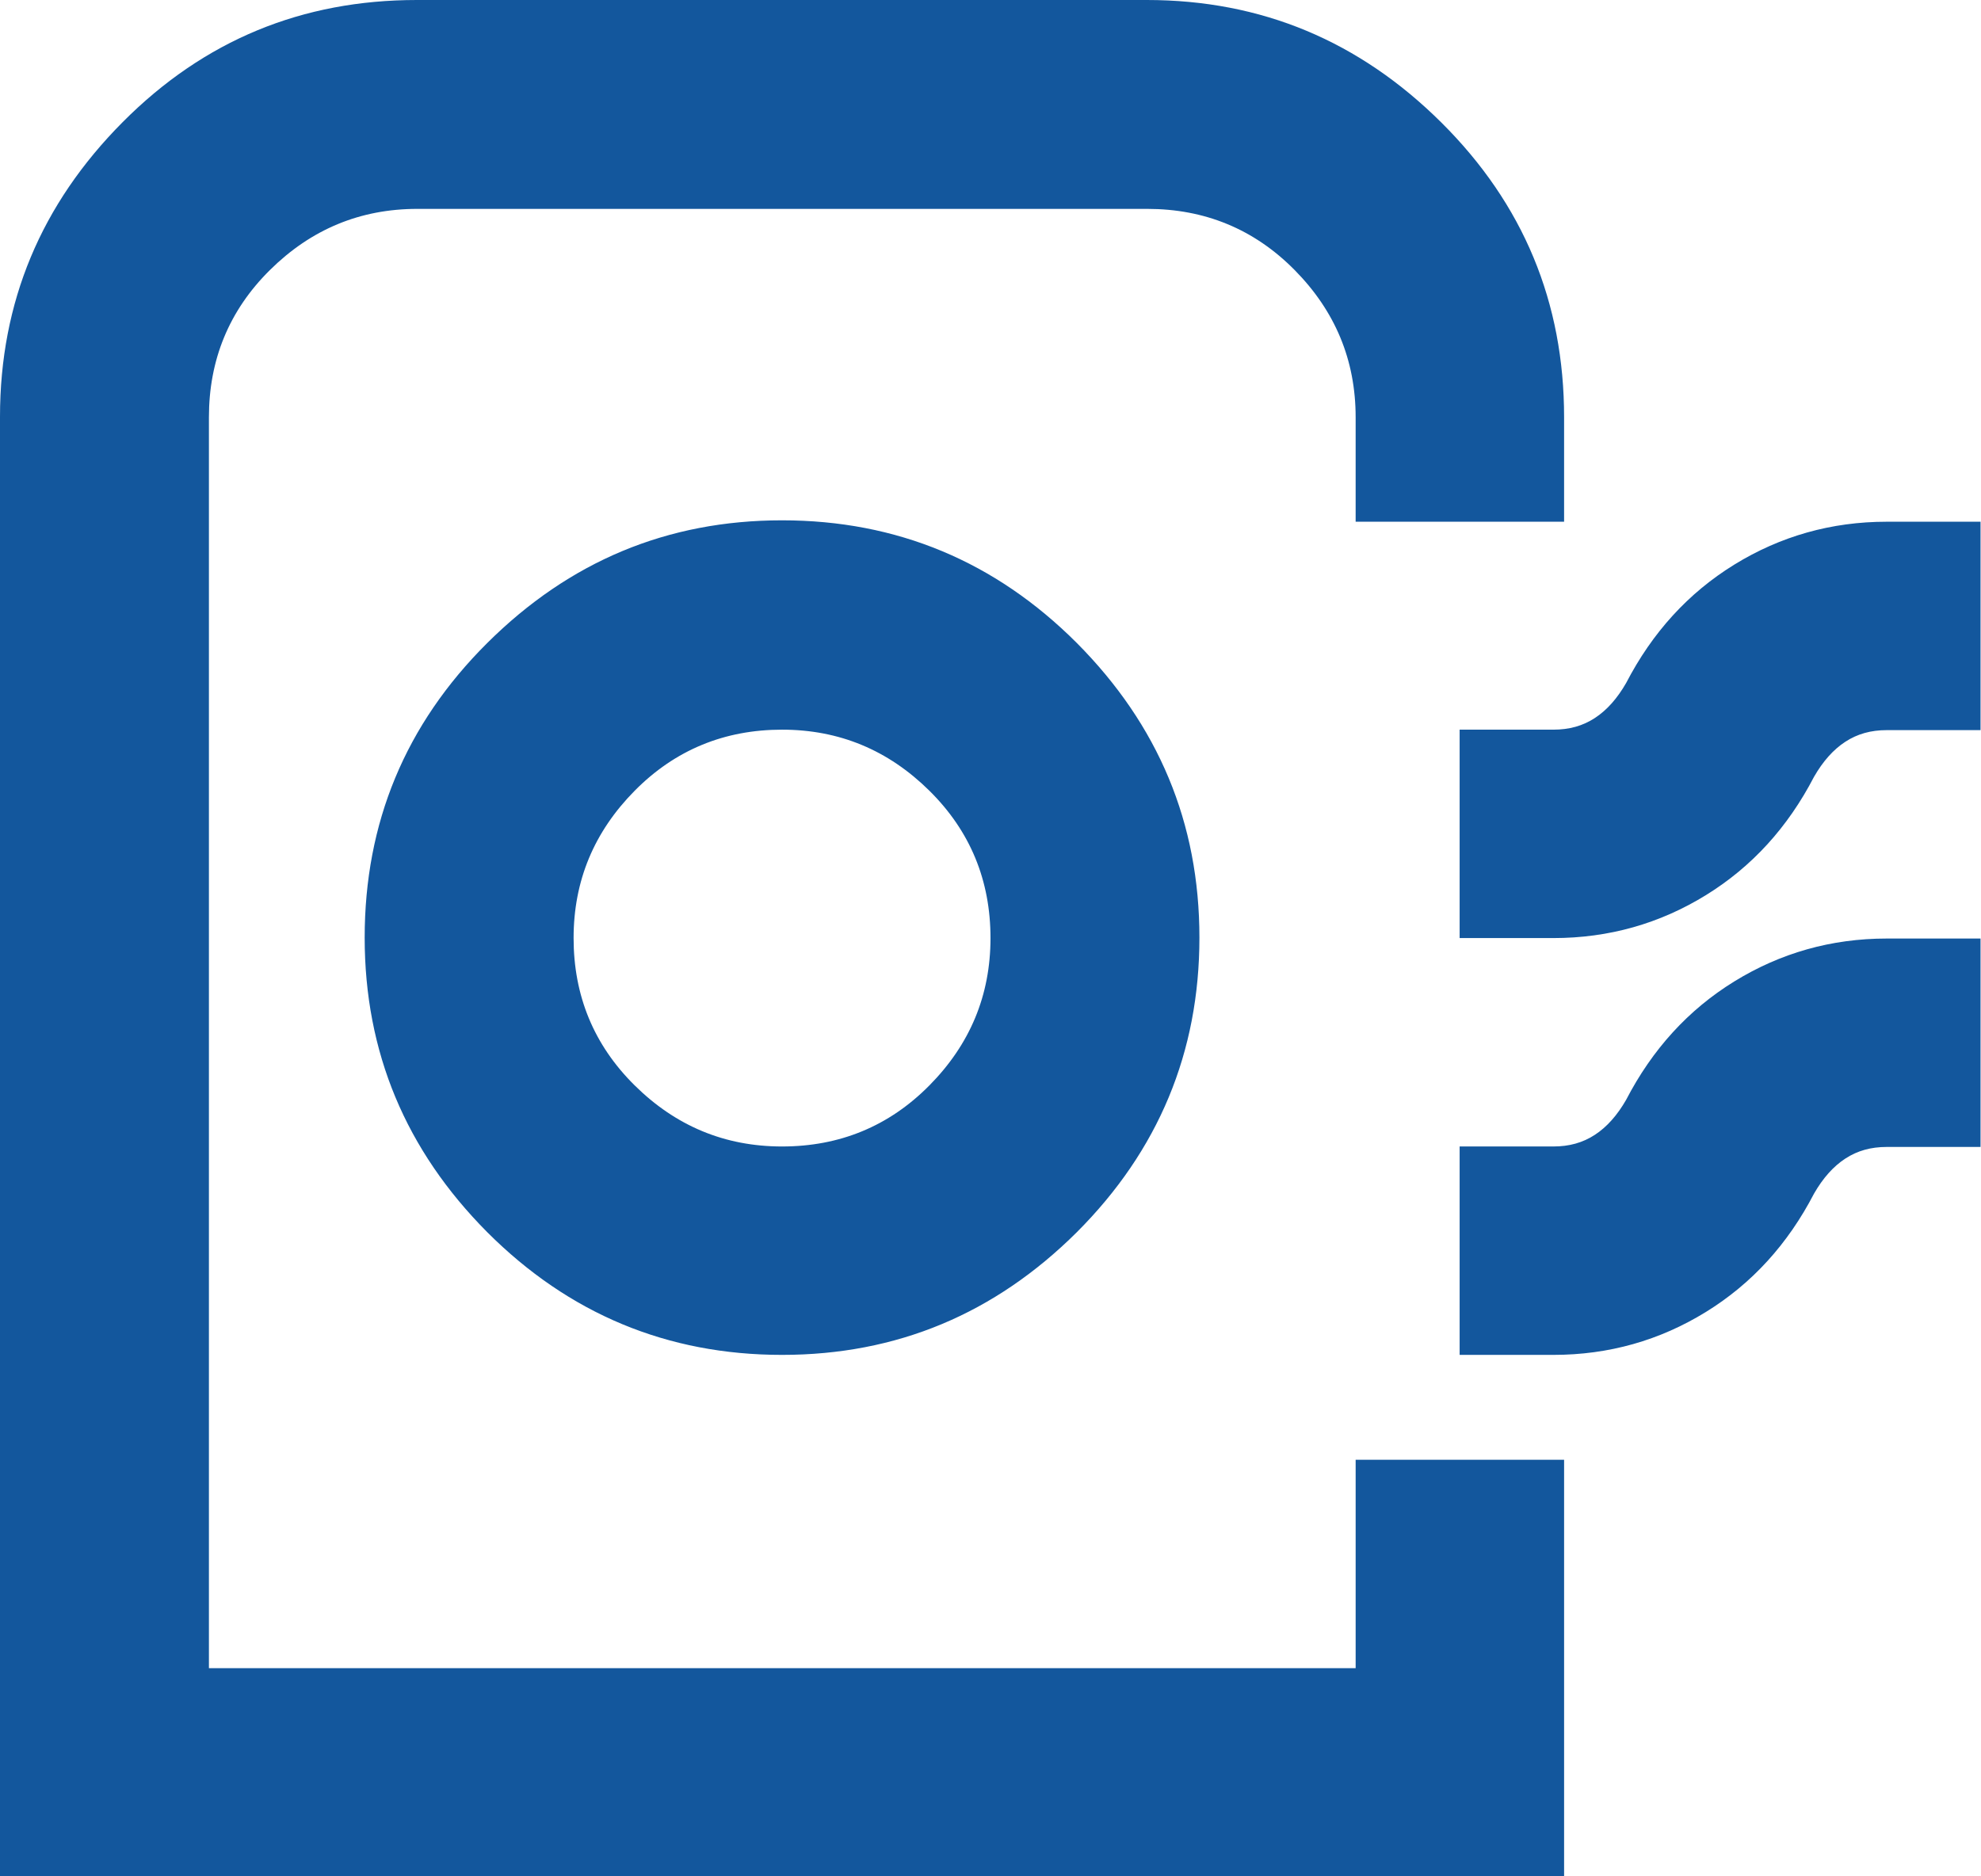
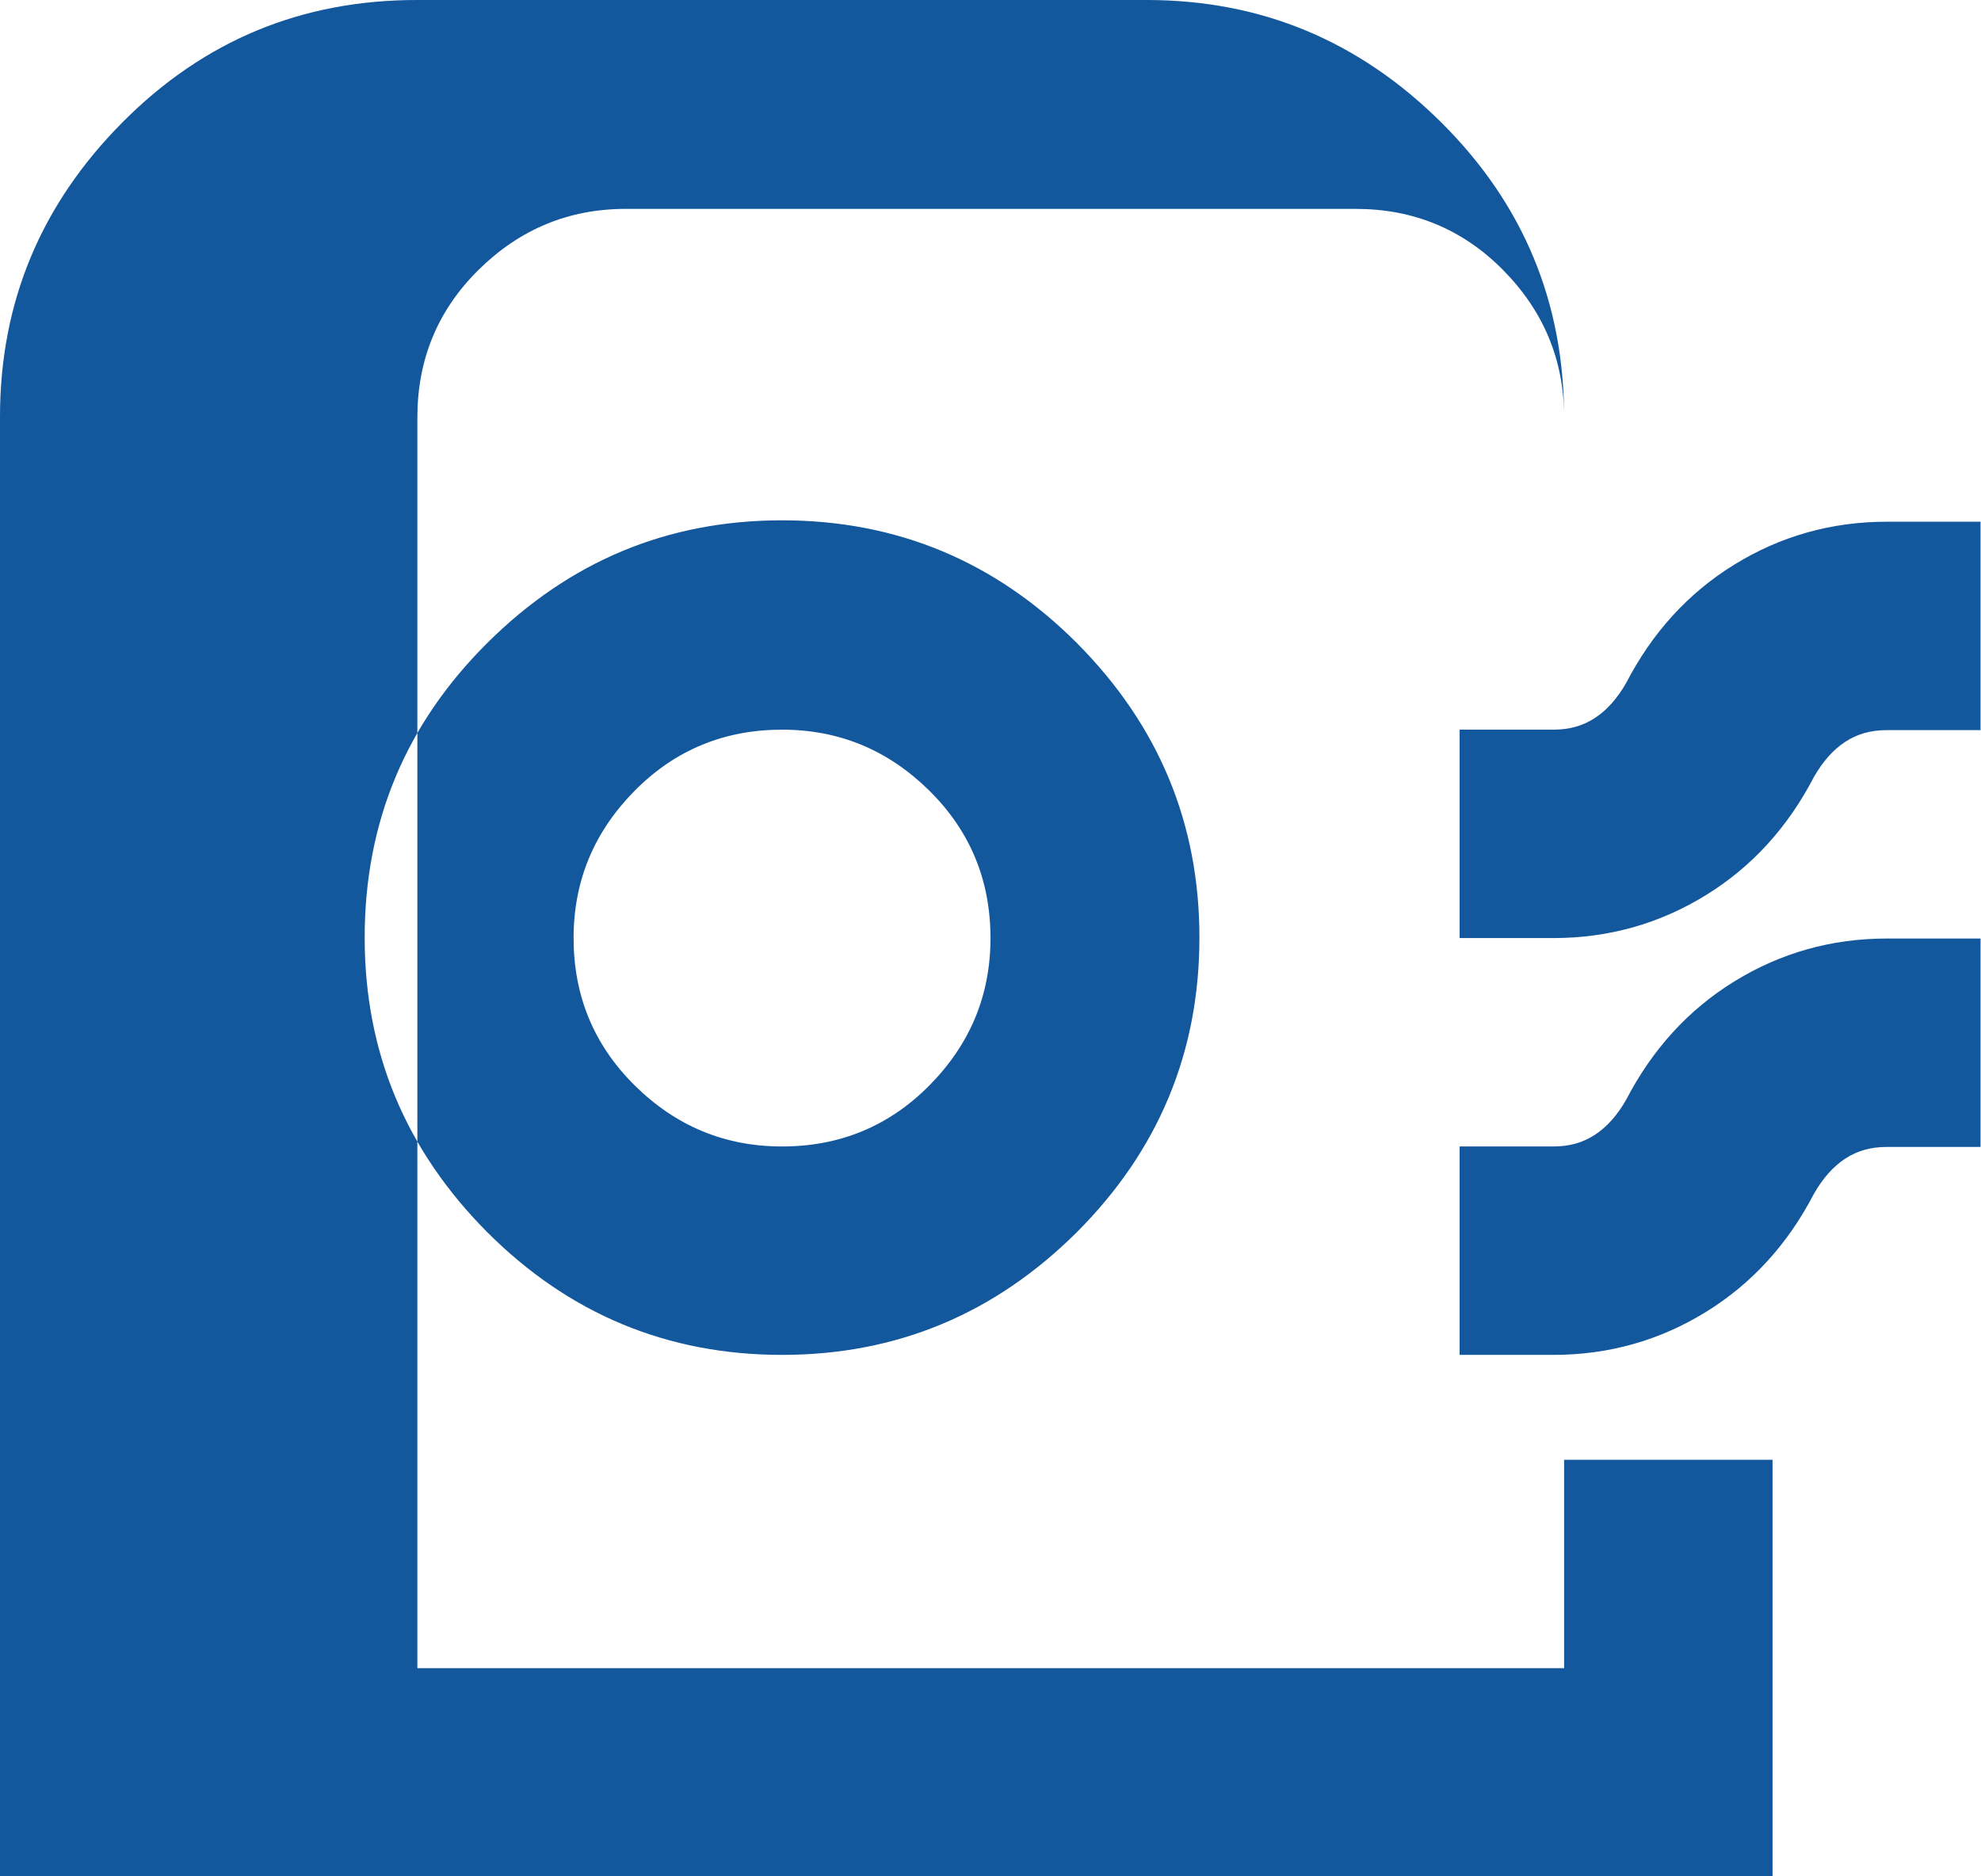
<svg xmlns="http://www.w3.org/2000/svg" id="_レイヤー_2" width="42.48" height="40.24" viewBox="0 0 42.48 40.24">
  <g id="contents">
-     <path d="M0,40.24V8.94c0-2.46.88-4.56,2.63-6.32S6.48,0,8.94,0h15.65c2.46,0,4.56.88,6.32,2.63s2.63,3.86,2.63,6.32v2.24h-4.47v-2.24c0-1.23-.44-2.28-1.31-3.16s-1.93-1.31-3.16-1.31h-15.65c-1.23,0-2.28.44-3.16,1.31s-1.31,1.93-1.31,3.16v26.83h24.59v-4.47h4.47v8.94H0ZM16.77,29.06c2.46,0,4.56-.88,6.32-2.63,1.75-1.75,2.63-3.86,2.63-6.32s-.88-4.56-2.63-6.32c-1.75-1.75-3.86-2.63-6.32-2.63s-4.56.88-6.32,2.63-2.63,3.86-2.63,6.32.88,4.56,2.63,6.32c1.75,1.75,3.86,2.63,6.32,2.63ZM16.77,24.59c-1.23,0-2.28-.44-3.16-1.31s-1.31-1.93-1.31-3.16.44-2.28,1.31-3.16,1.93-1.31,3.16-1.31,2.28.44,3.16,1.31,1.31,1.93,1.31,3.16-.44,2.28-1.31,3.16-1.93,1.31-3.16,1.31ZM31.3,20.12v-4.47h2.01c.34,0,.63-.08.89-.25s.48-.42.67-.75c.56-1.08,1.33-1.93,2.32-2.54.99-.61,2.08-.92,3.27-.92h2.01v4.47h-2.01c-.34,0-.63.08-.89.25s-.48.42-.67.75c-.56,1.08-1.33,1.93-2.32,2.54-.99.61-2.08.92-3.27.92h-2.01ZM31.3,29.06v-4.47h2.01c.34,0,.63-.08.89-.25s.48-.42.67-.75c.56-1.08,1.33-1.93,2.32-2.54.99-.61,2.08-.92,3.27-.92h2.01v4.47h-2.01c-.34,0-.63.08-.89.25s-.48.42-.67.75c-.56,1.08-1.33,1.93-2.32,2.54s-2.08.92-3.27.92h-2.01ZM29.06,35.77H4.47h24.59Z" style="fill:#13579d; stroke-width:0px;" />
+     <path d="M0,40.24V8.94c0-2.46.88-4.56,2.63-6.32S6.48,0,8.94,0h15.65c2.46,0,4.56.88,6.32,2.63s2.63,3.86,2.63,6.32v2.24v-2.24c0-1.23-.44-2.28-1.31-3.16s-1.93-1.31-3.16-1.31h-15.65c-1.23,0-2.28.44-3.16,1.31s-1.31,1.93-1.31,3.16v26.83h24.59v-4.47h4.47v8.94H0ZM16.77,29.06c2.46,0,4.56-.88,6.32-2.63,1.75-1.75,2.63-3.86,2.63-6.32s-.88-4.56-2.63-6.32c-1.75-1.75-3.86-2.63-6.32-2.63s-4.56.88-6.32,2.63-2.63,3.86-2.63,6.32.88,4.56,2.63,6.32c1.75,1.75,3.86,2.63,6.32,2.63ZM16.77,24.59c-1.23,0-2.28-.44-3.16-1.31s-1.31-1.93-1.31-3.16.44-2.28,1.31-3.16,1.93-1.31,3.16-1.31,2.28.44,3.16,1.31,1.31,1.93,1.31,3.16-.44,2.28-1.31,3.16-1.93,1.31-3.16,1.31ZM31.3,20.12v-4.47h2.01c.34,0,.63-.08.89-.25s.48-.42.67-.75c.56-1.08,1.33-1.93,2.32-2.54.99-.61,2.08-.92,3.27-.92h2.01v4.47h-2.01c-.34,0-.63.08-.89.25s-.48.42-.67.75c-.56,1.08-1.33,1.93-2.32,2.54-.99.61-2.08.92-3.27.92h-2.01ZM31.3,29.06v-4.47h2.01c.34,0,.63-.08.89-.25s.48-.42.67-.75c.56-1.08,1.33-1.93,2.32-2.54.99-.61,2.08-.92,3.27-.92h2.01v4.47h-2.01c-.34,0-.63.08-.89.25s-.48.42-.67.75c-.56,1.08-1.33,1.93-2.32,2.54s-2.08.92-3.27.92h-2.01ZM29.06,35.77H4.47h24.59Z" style="fill:#13579d; stroke-width:0px;" />
  </g>
</svg>